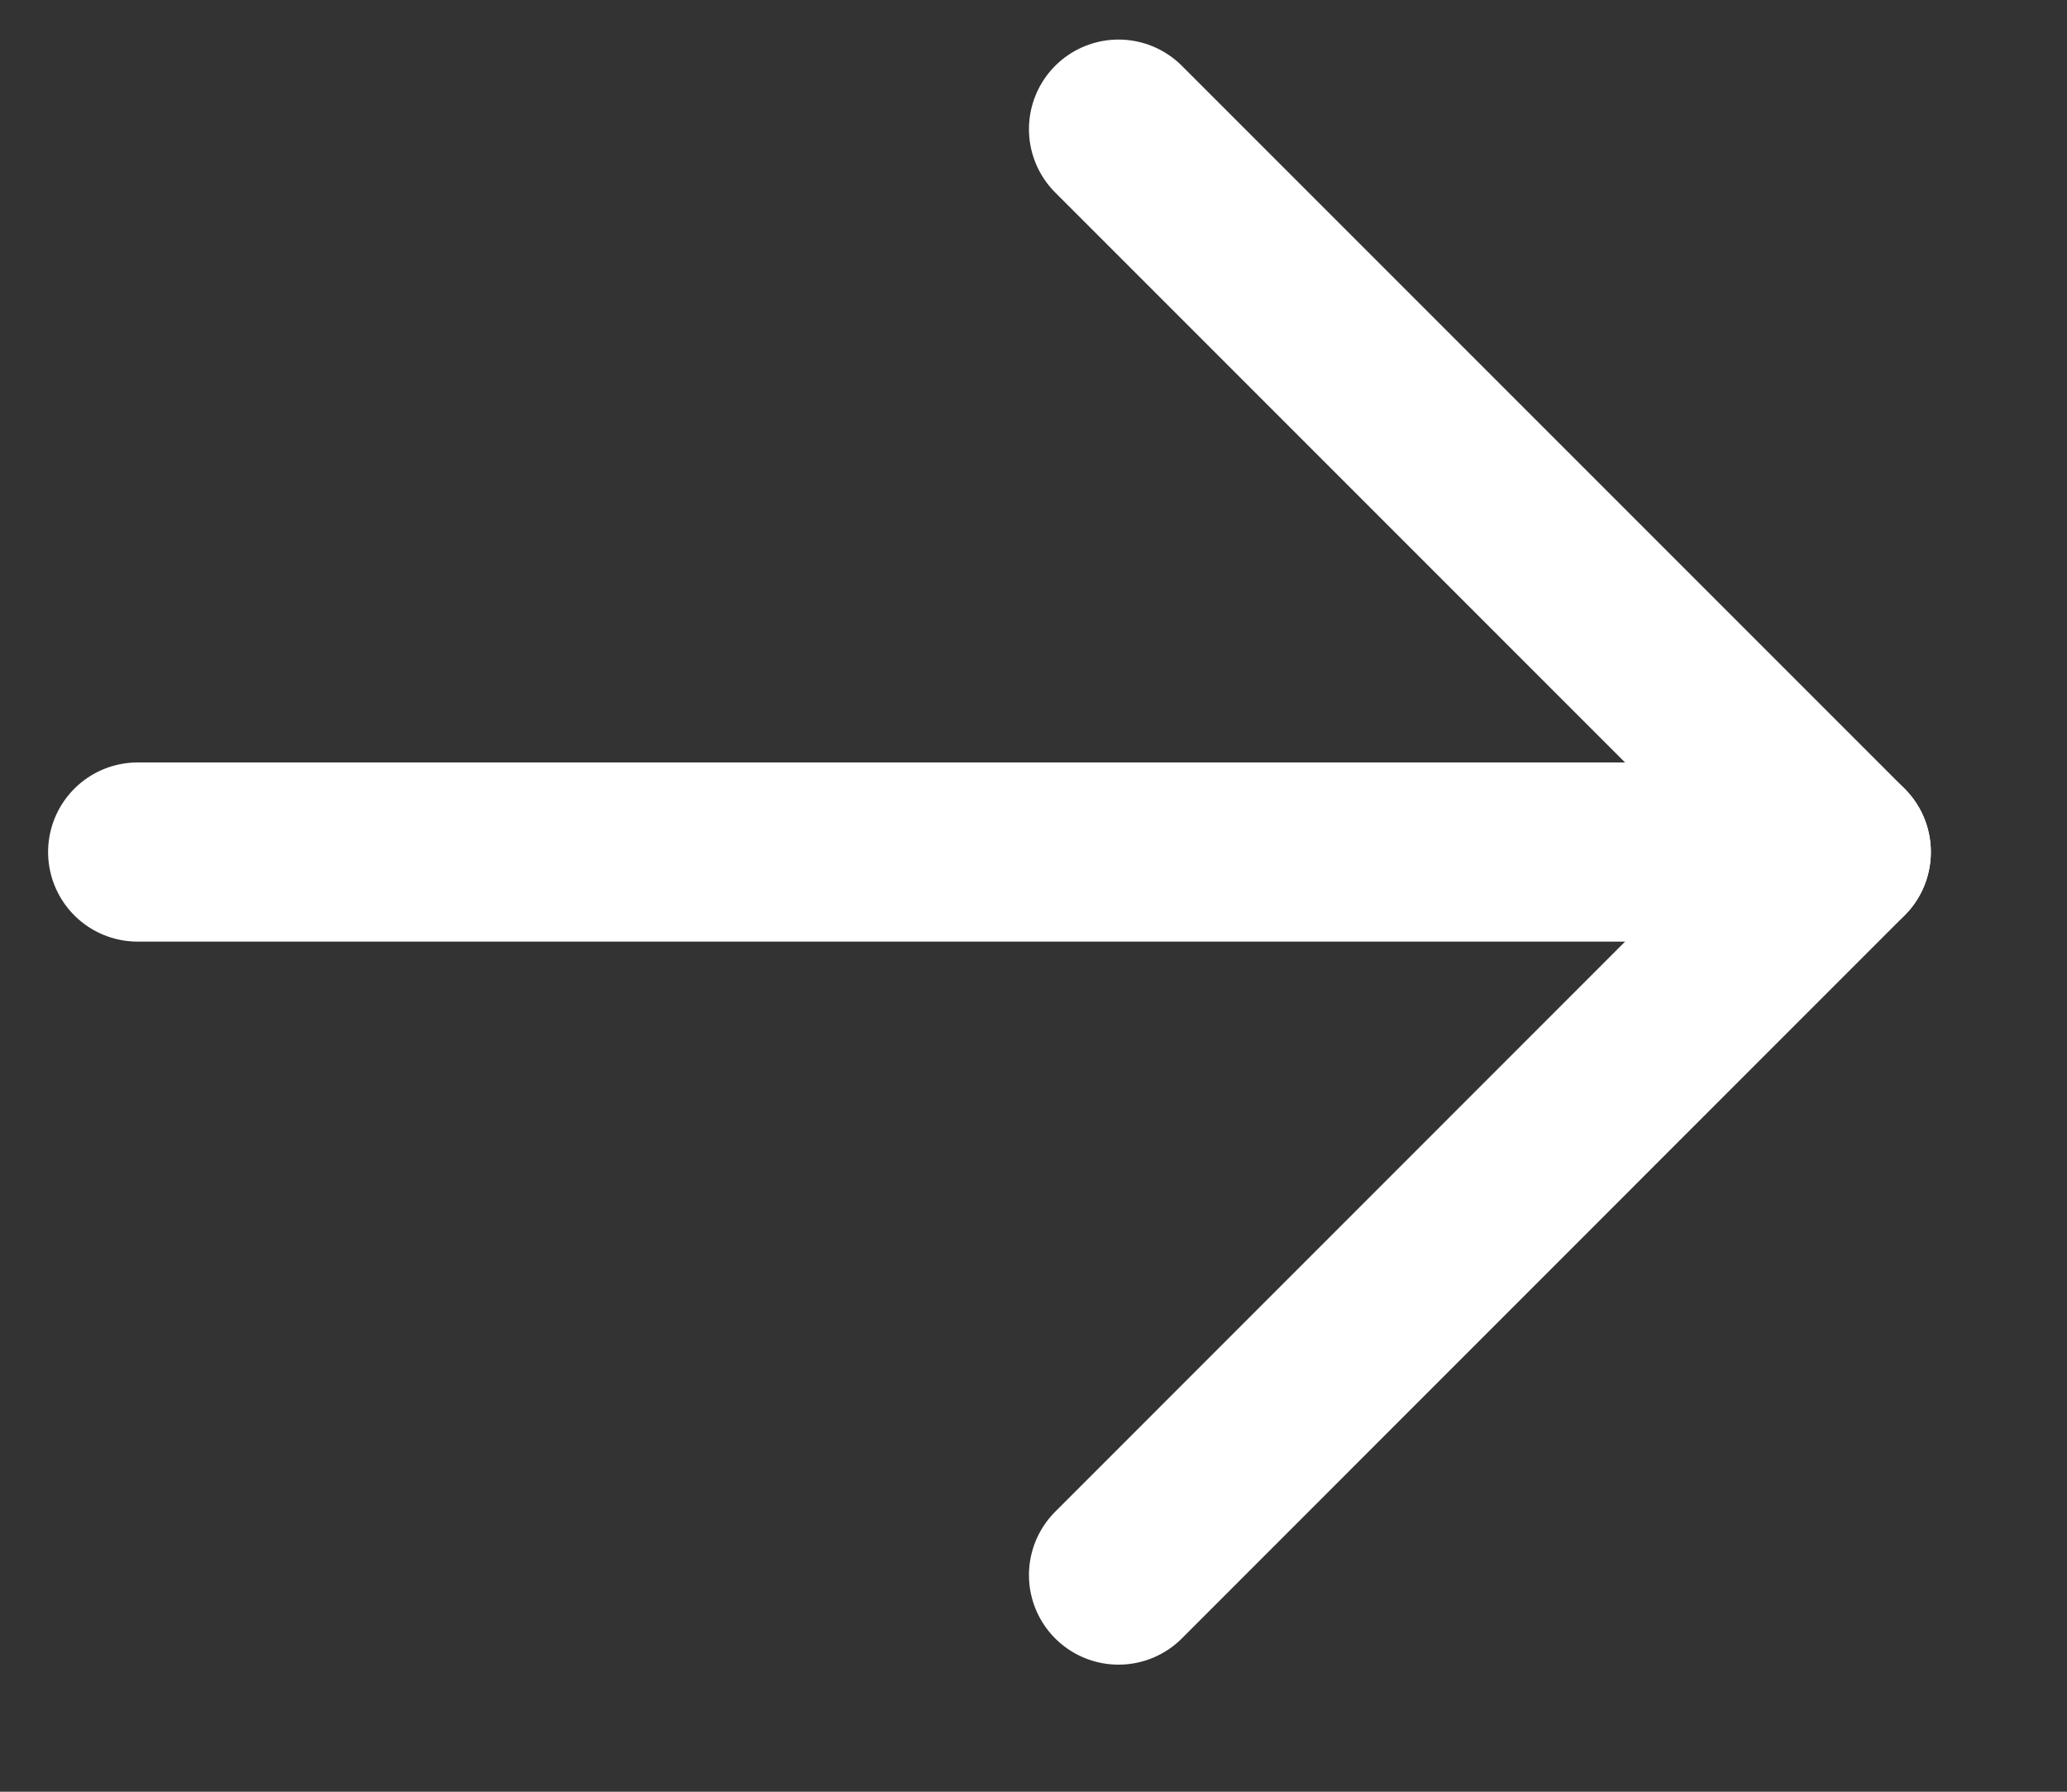
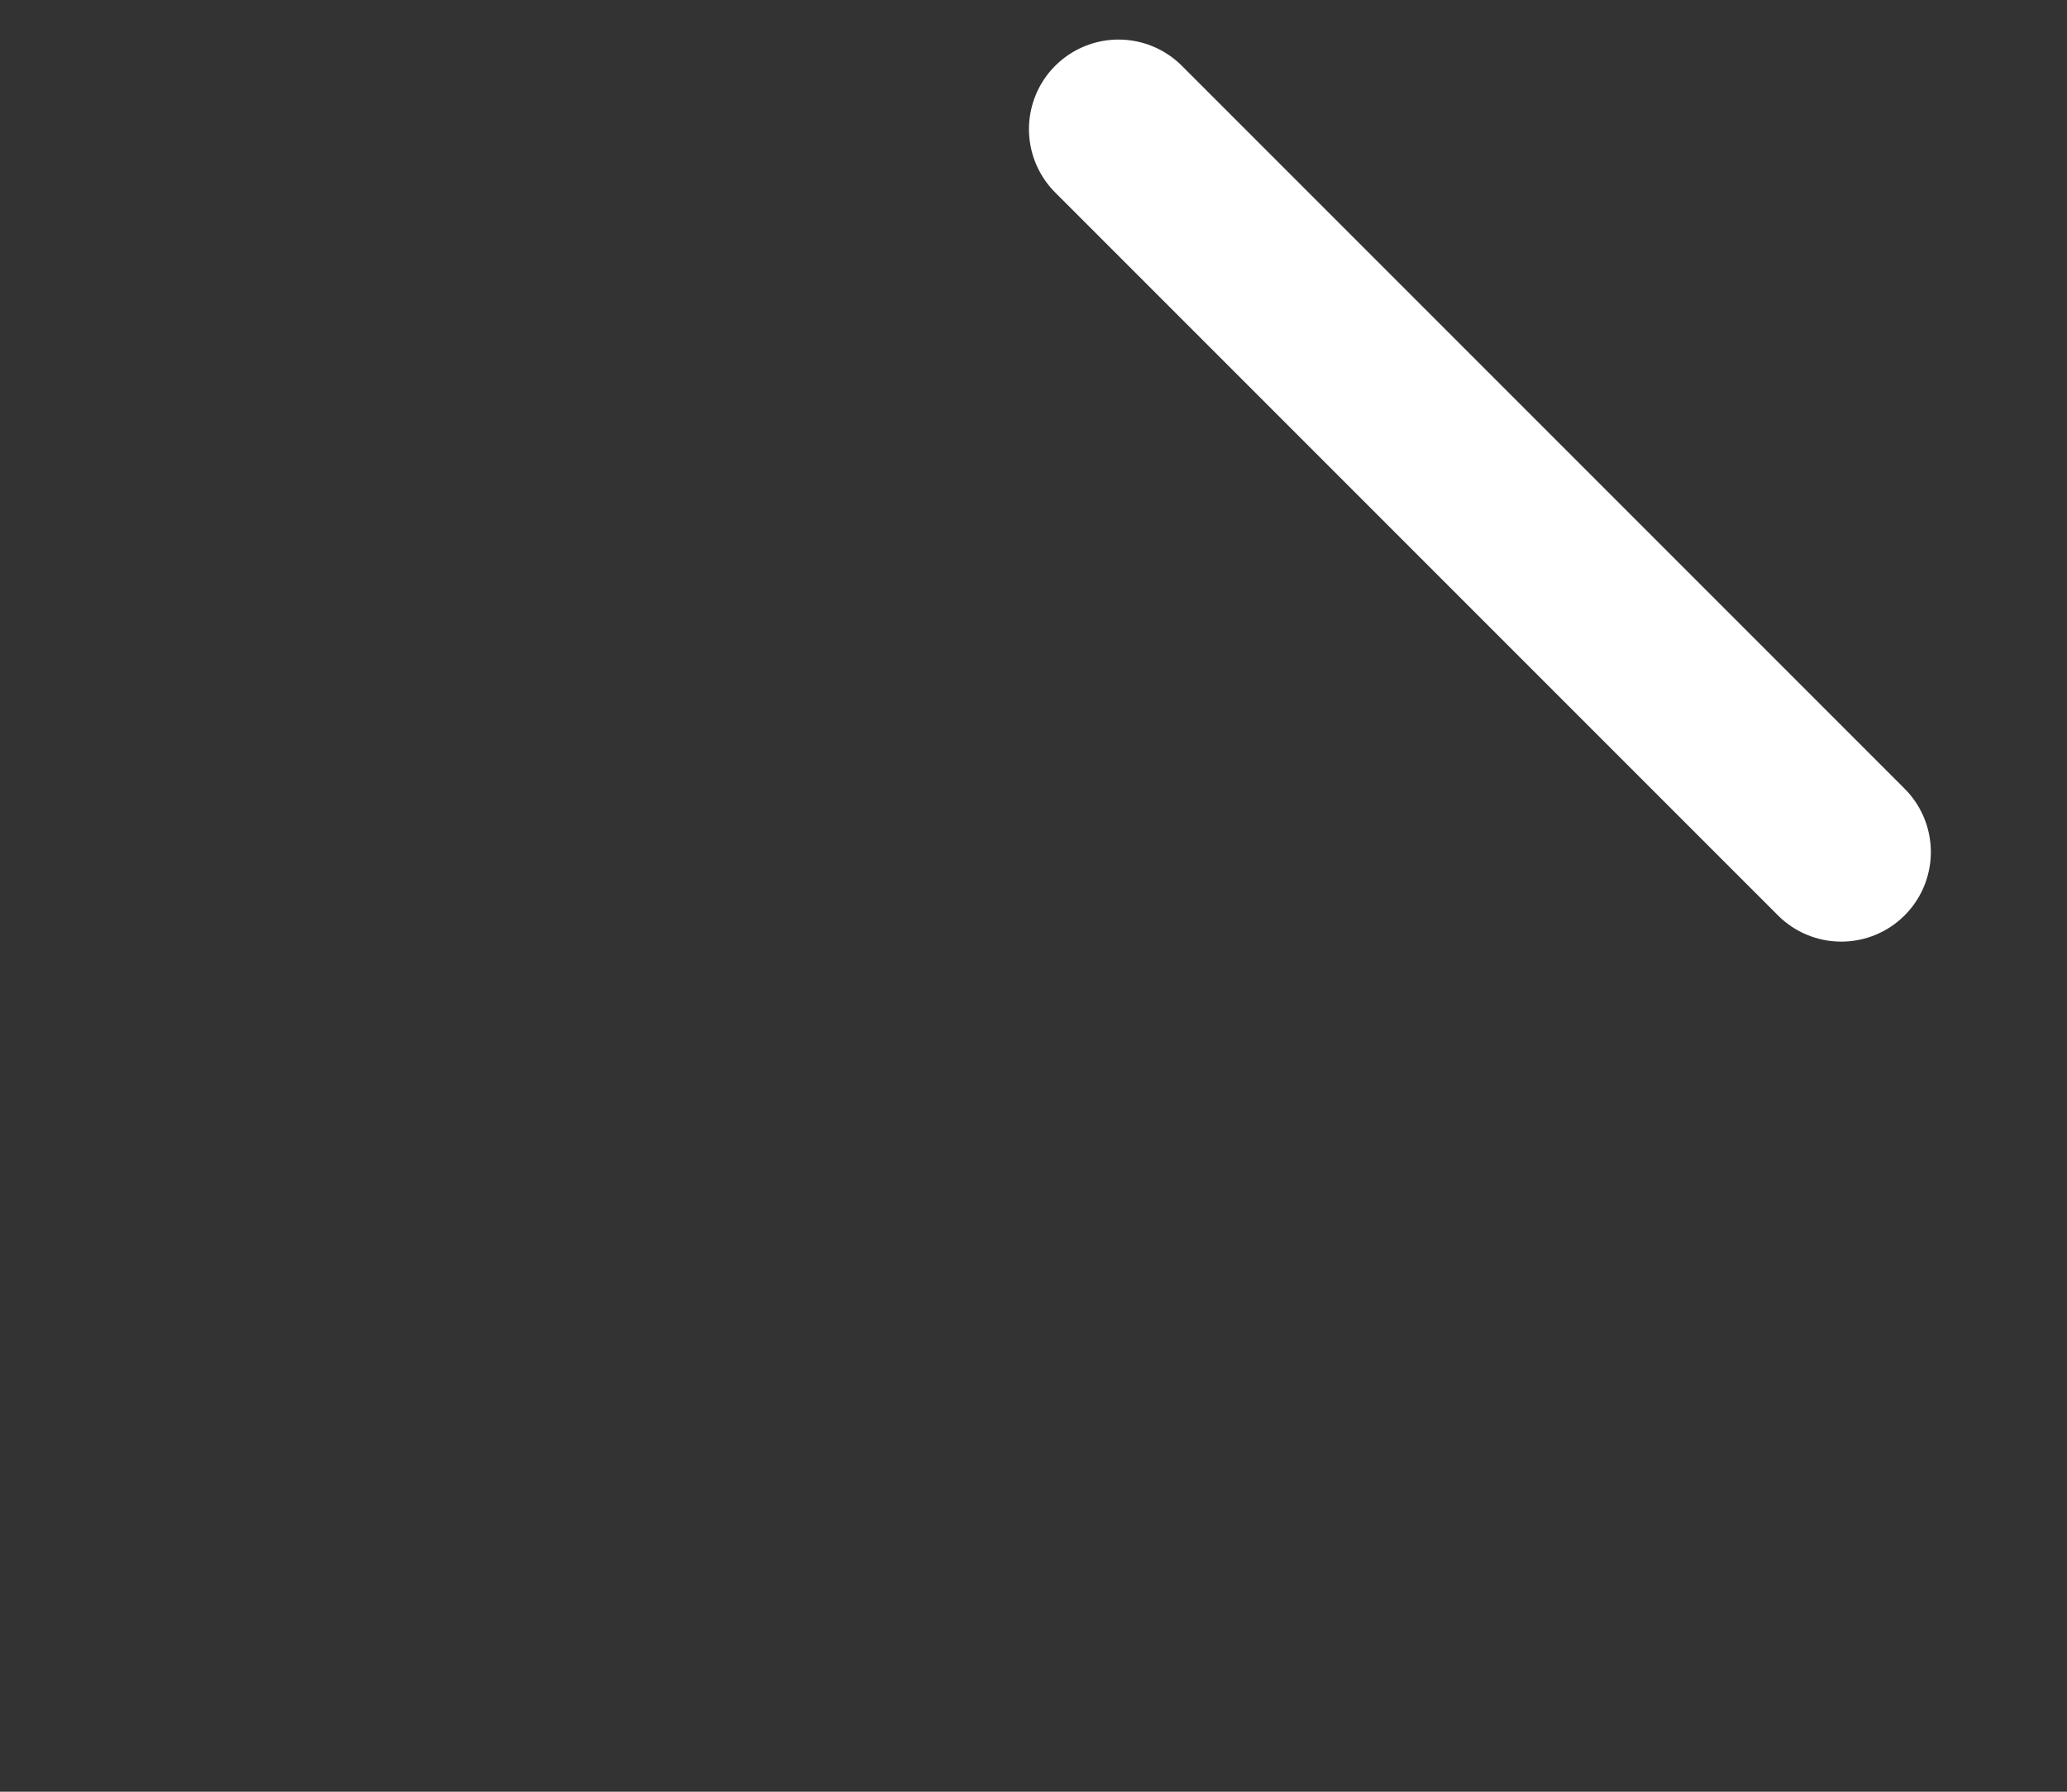
<svg xmlns="http://www.w3.org/2000/svg" width="15" height="13" viewBox="0 0 15 13" fill="none">
  <rect x="0" y="0" width="15" height="13" fill="#333333" stroke="none" />
-   <path d="M13.362 6.182L0.999 6.182" stroke="white" stroke-width="1.3" stroke-miterlimit="10" stroke-linecap="round" stroke-linejoin="round" />
-   <path d="M8.117 0.937L13.362 6.182L8.117 11.428" stroke="white" stroke-width="1.3" stroke-miterlimit="10" stroke-linecap="round" stroke-linejoin="round" />
+   <path d="M8.117 0.937L13.362 6.182" stroke="white" stroke-width="1.3" stroke-miterlimit="10" stroke-linecap="round" stroke-linejoin="round" />
</svg>